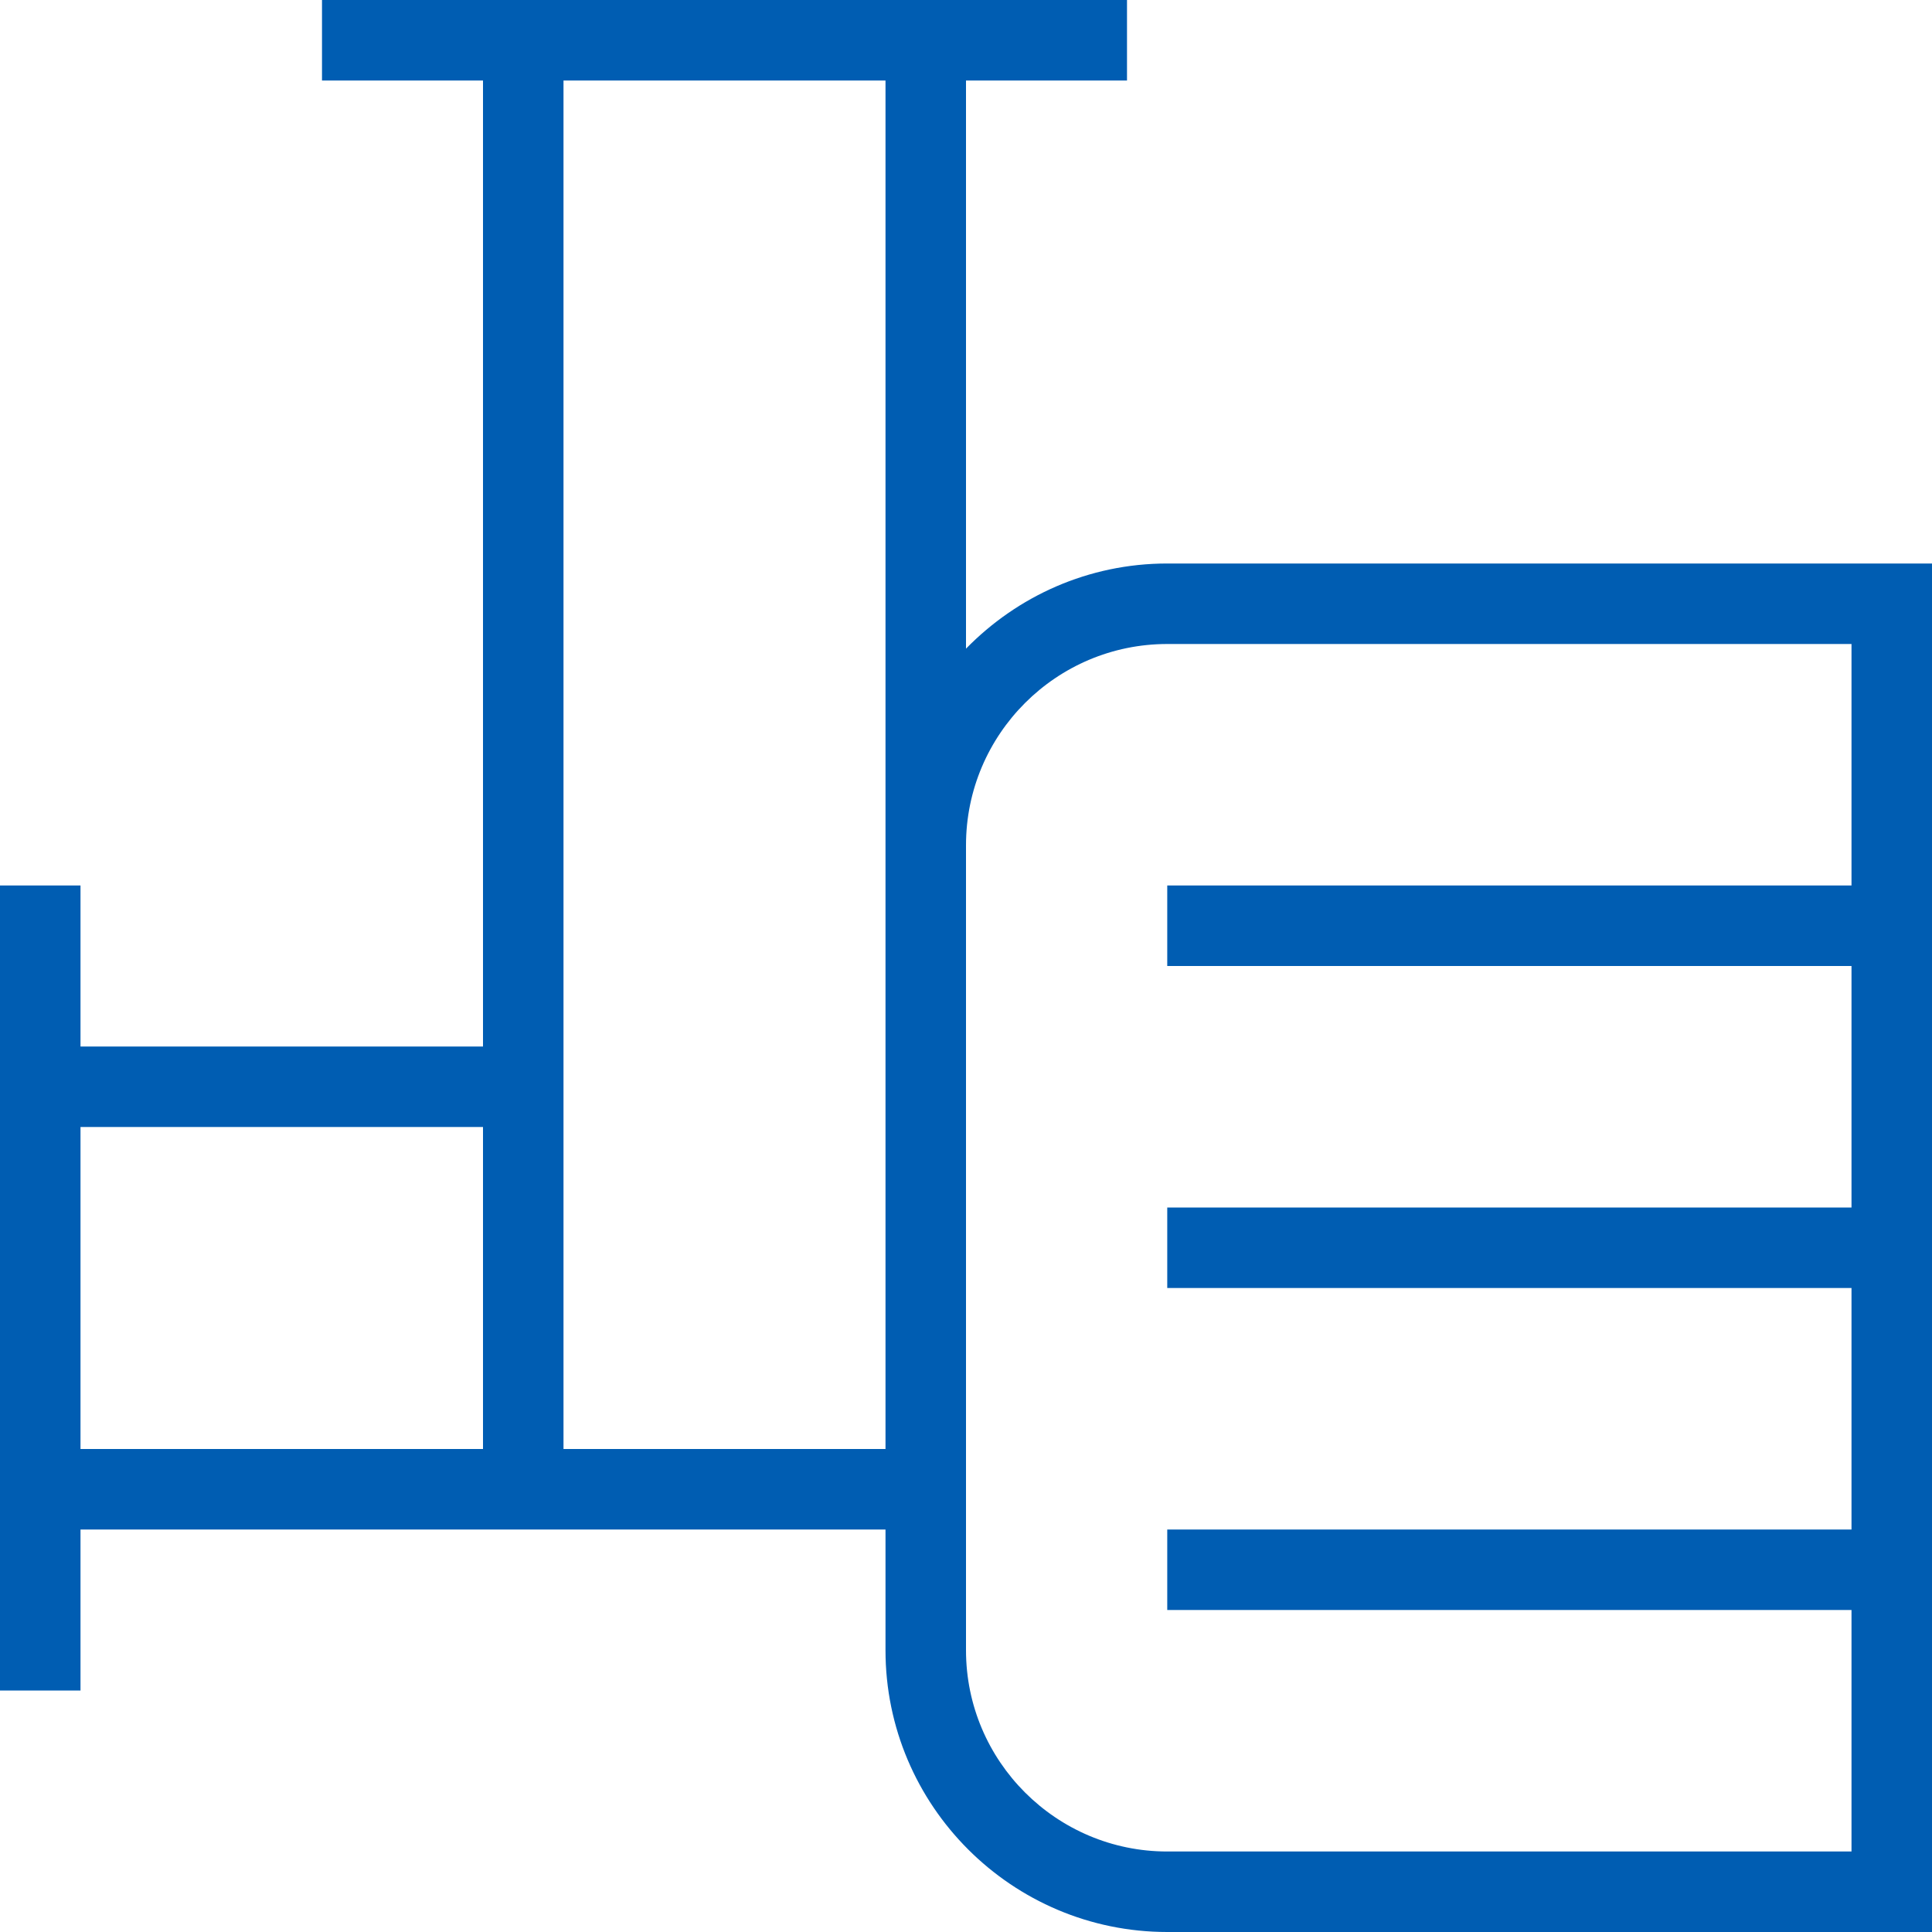
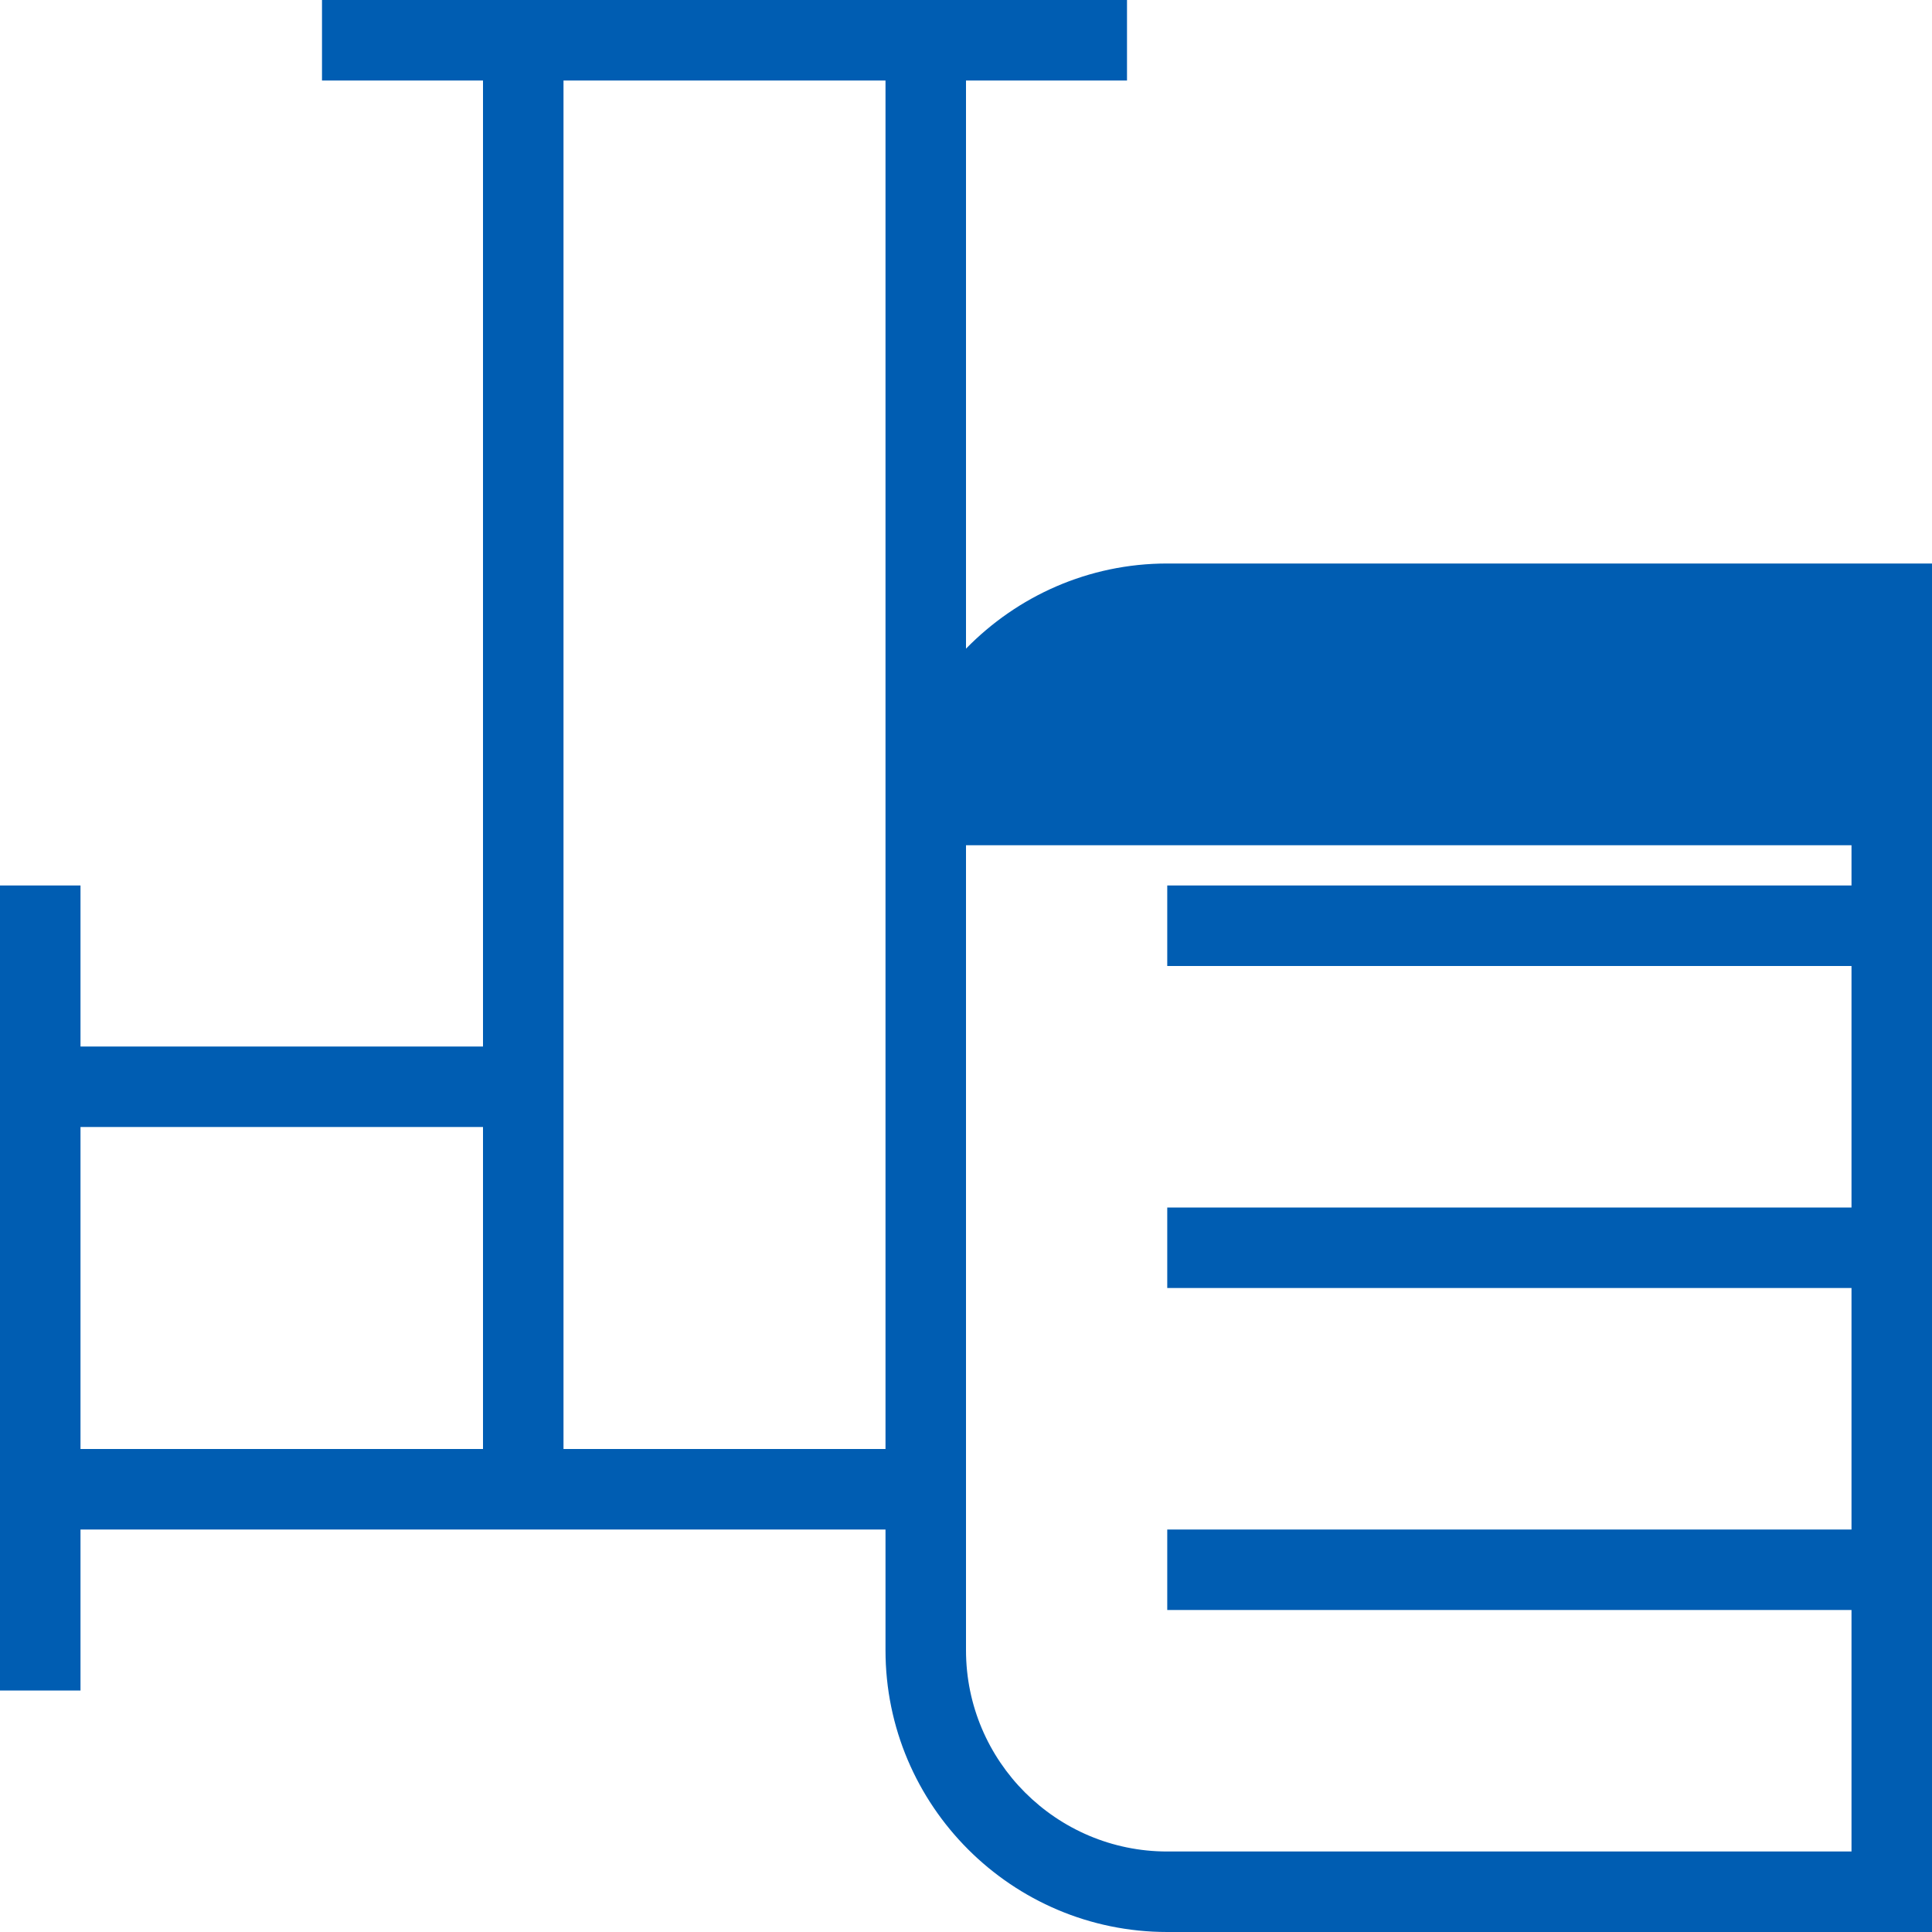
<svg xmlns="http://www.w3.org/2000/svg" width="60" height="60" viewBox="0 0 60 60" fill="none">
-   <path d="M36.25 17.5C33.8 17.5 31.59 18.517 30 20.145V2.5H35V0H10V2.5H15V32.5H2.5V27.5H0V52.5H2.5V47.5H27.5V51.25C27.5 56.075 31.425 60 36.25 60H60V17.5H36.25ZM2.5 45V35H15V45H2.5ZM17.5 45V2.5H27.5V45H17.5ZM36.25 57.5C32.805 57.5 30 54.697 30 51.25V26.25C30 22.802 32.805 20 36.25 20H57.5V27.5H36.25V30H57.5V37.5H36.25V40H57.5V47.5H36.25V50H57.5V57.5H36.25Z" fill="#005DB2" />
+   <path d="M36.25 17.5C33.8 17.5 31.59 18.517 30 20.145V2.5H35V0H10V2.5H15V32.5H2.5V27.5H0V52.5H2.5V47.5H27.5V51.25C27.5 56.075 31.425 60 36.25 60H60V17.5H36.25ZM2.5 45V35H15V45H2.5ZM17.5 45V2.5H27.5V45H17.5ZM36.25 57.5C32.805 57.5 30 54.697 30 51.25V26.25H57.5V27.5H36.25V30H57.5V37.5H36.25V40H57.5V47.5H36.25V50H57.5V57.5H36.25Z" fill="#005DB2" />
</svg>